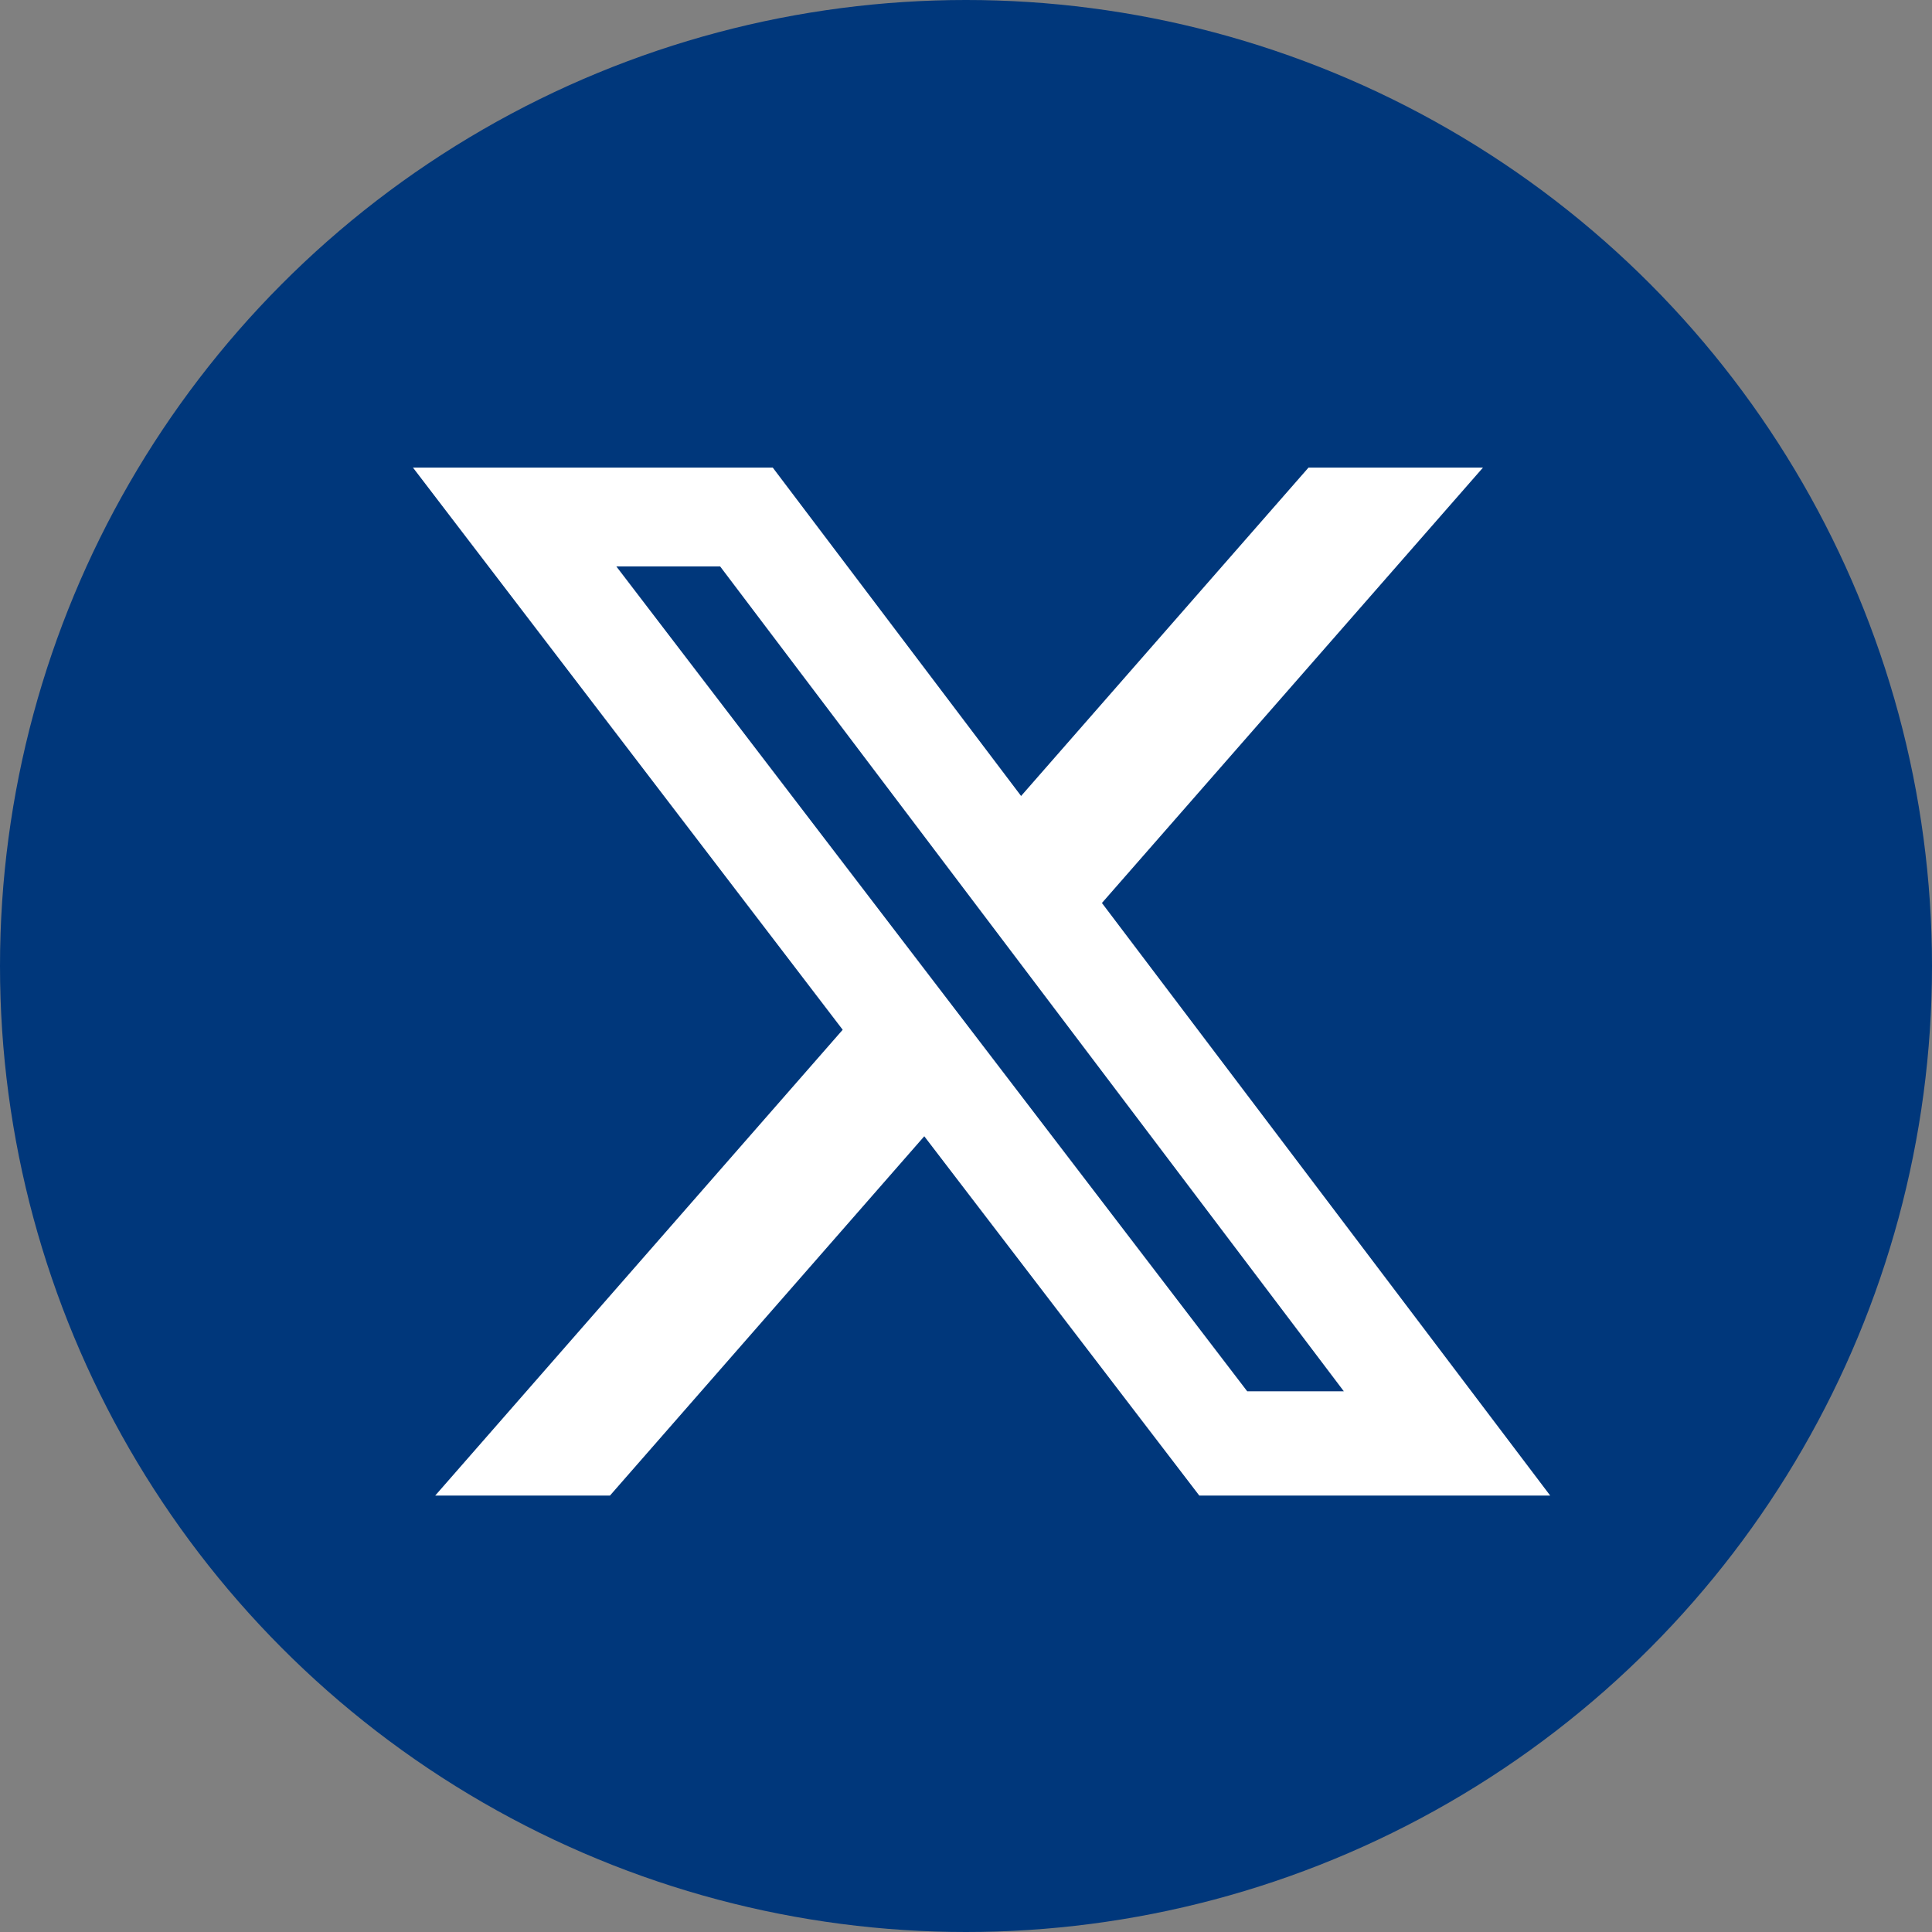
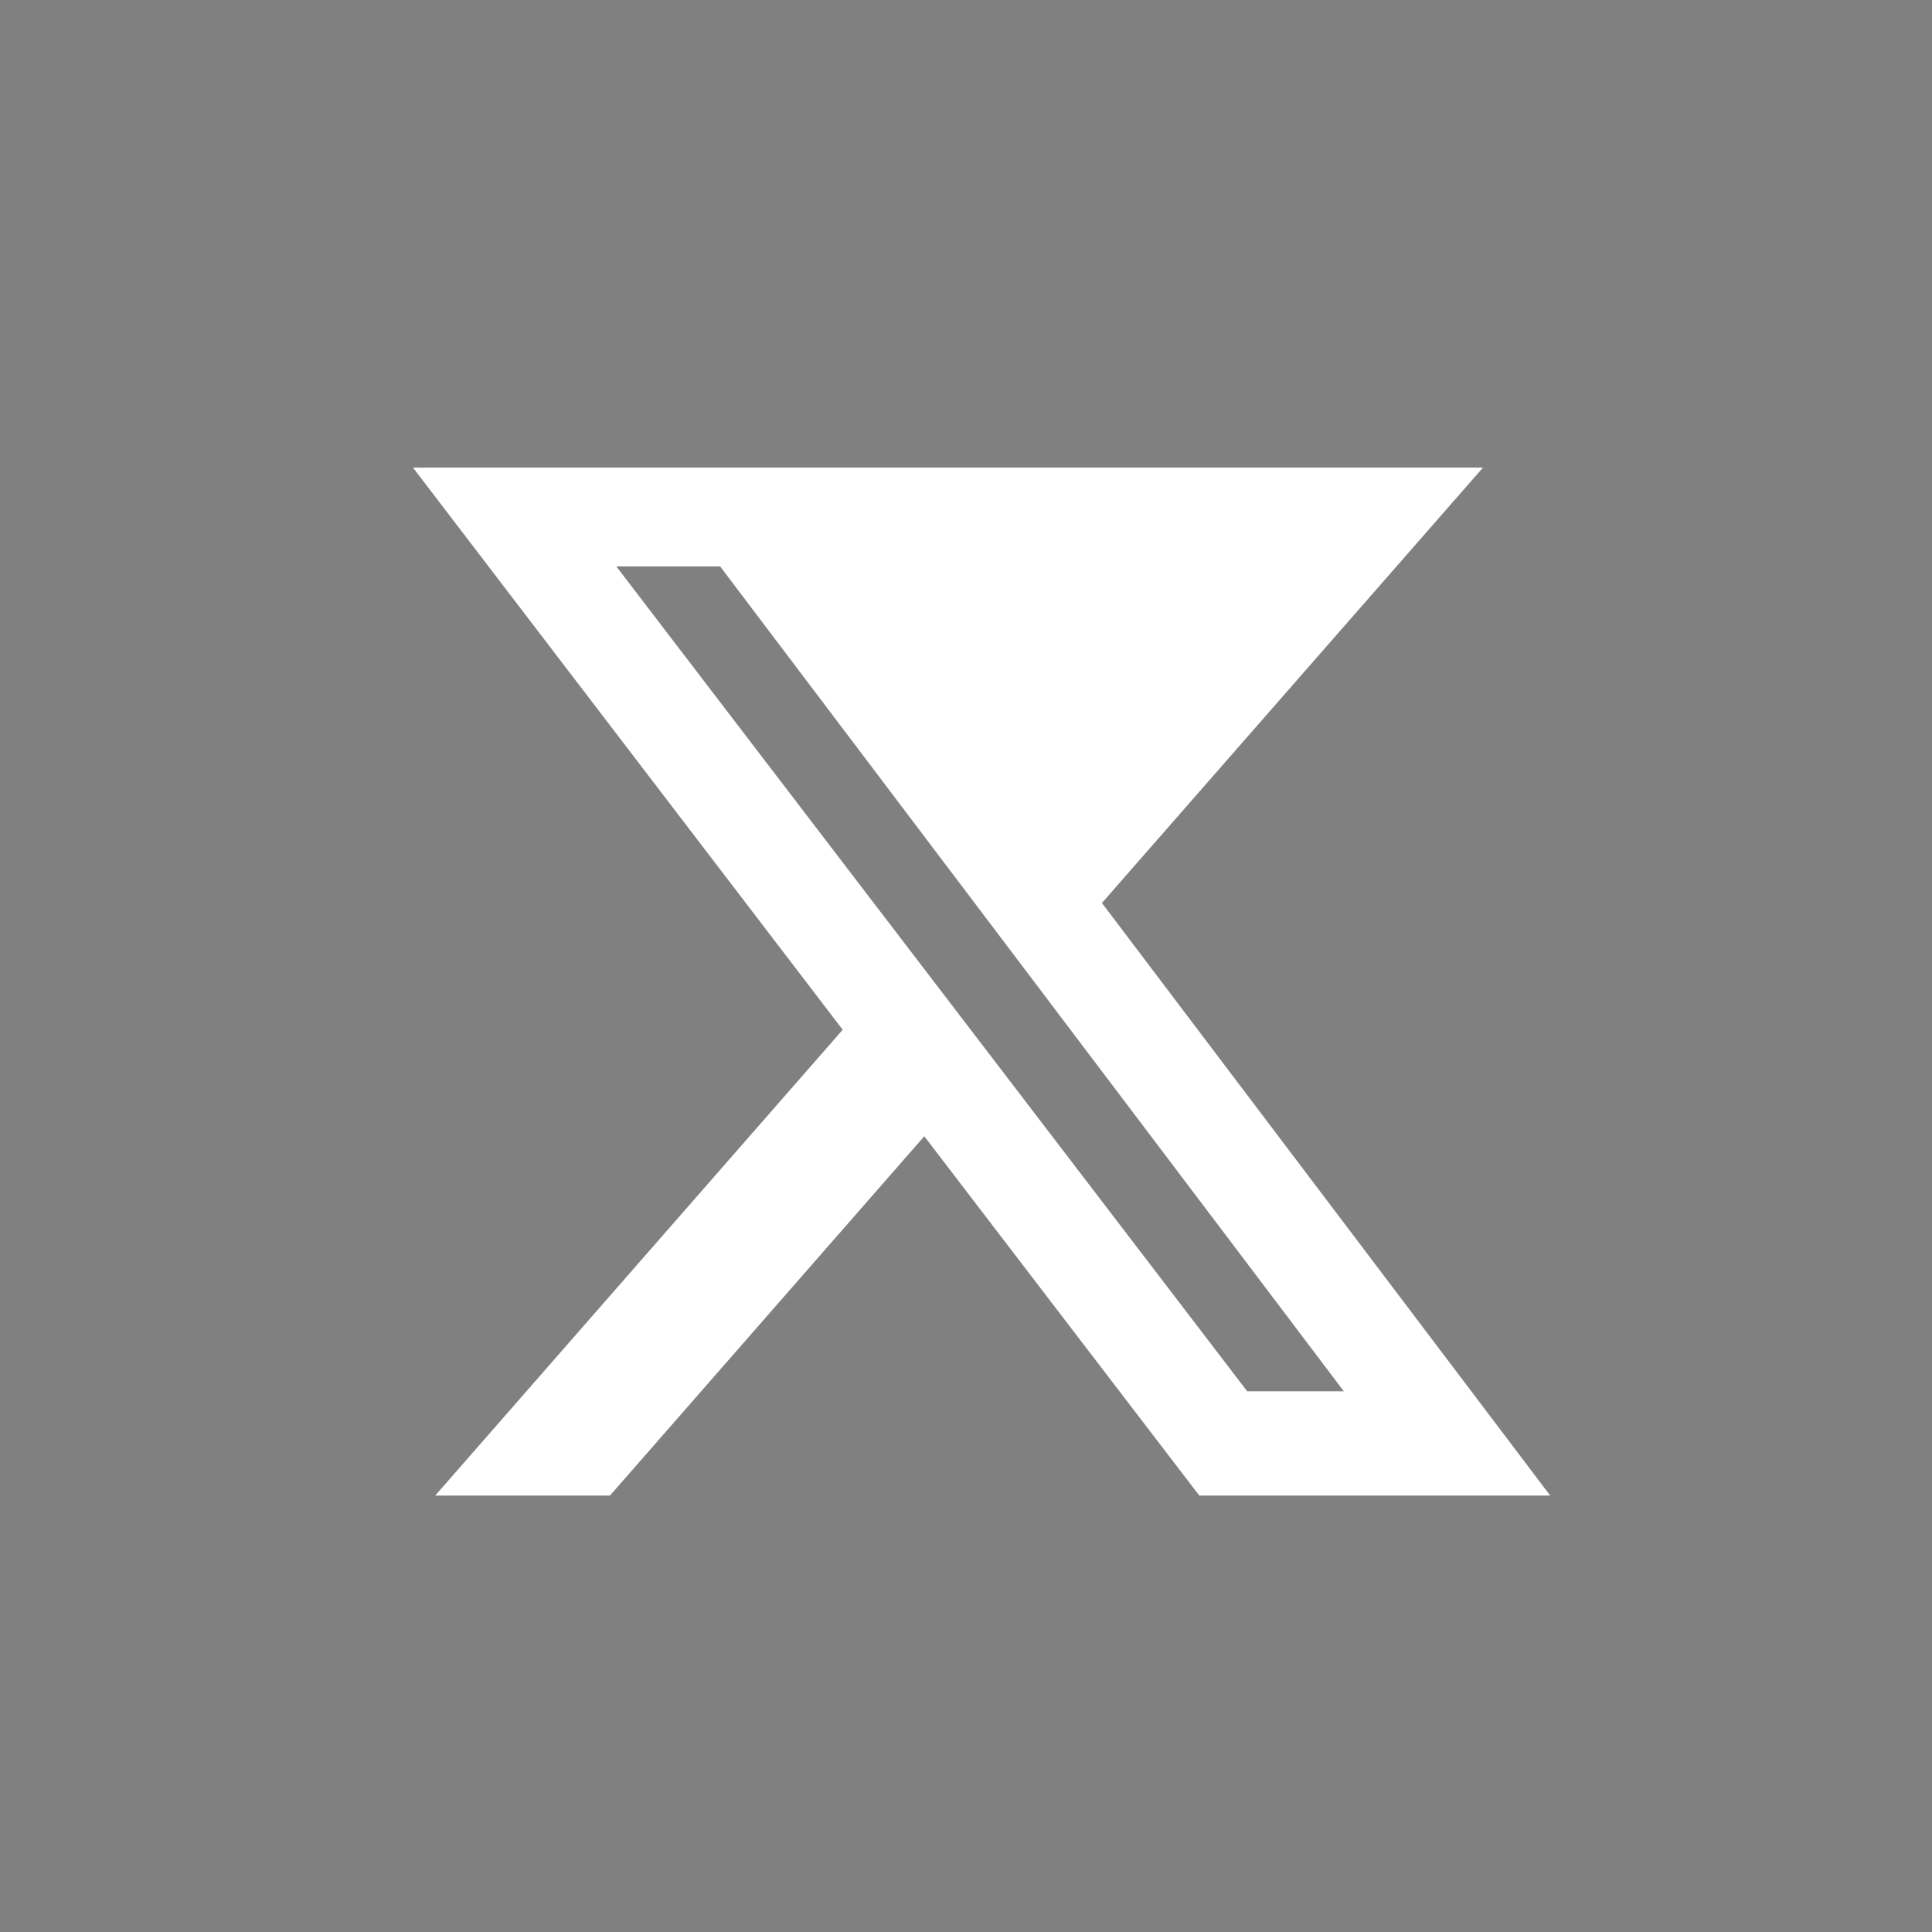
<svg xmlns="http://www.w3.org/2000/svg" id="_レイヤー_1" data-name="レイヤー_1" version="1.1" viewBox="0 0 62 62">
  <rect x="0" y="0" width="62" height="62" fill="#808080" stroke="none" />
  <defs>
    <style>
      .st0 {
        fill: #00377b;
      }

      .st1 {
        fill: #fff;
      }
    </style>
  </defs>
-   <circle class="st0" cx="31" cy="31" r="31" />
  <g id="_レイヤー_11" data-name="_レイヤー_1">
-     <path class="st1" d="M41.992,15.005h5.599l-12.229,13.973,14.386,19.017h-11.261l-8.826-11.531-10.087,11.531h-5.608l13.077-14.949L13.252,15.005h11.546l7.97,10.539,9.224-10.539ZM40.025,44.649h3.101l-20.016-26.472h-3.331l20.246,26.472Z" />
+     <path class="st1" d="M41.992,15.005h5.599l-12.229,13.973,14.386,19.017h-11.261l-8.826-11.531-10.087,11.531h-5.608l13.077-14.949L13.252,15.005h11.546ZM40.025,44.649h3.101l-20.016-26.472h-3.331l20.246,26.472Z" />
  </g>
</svg>